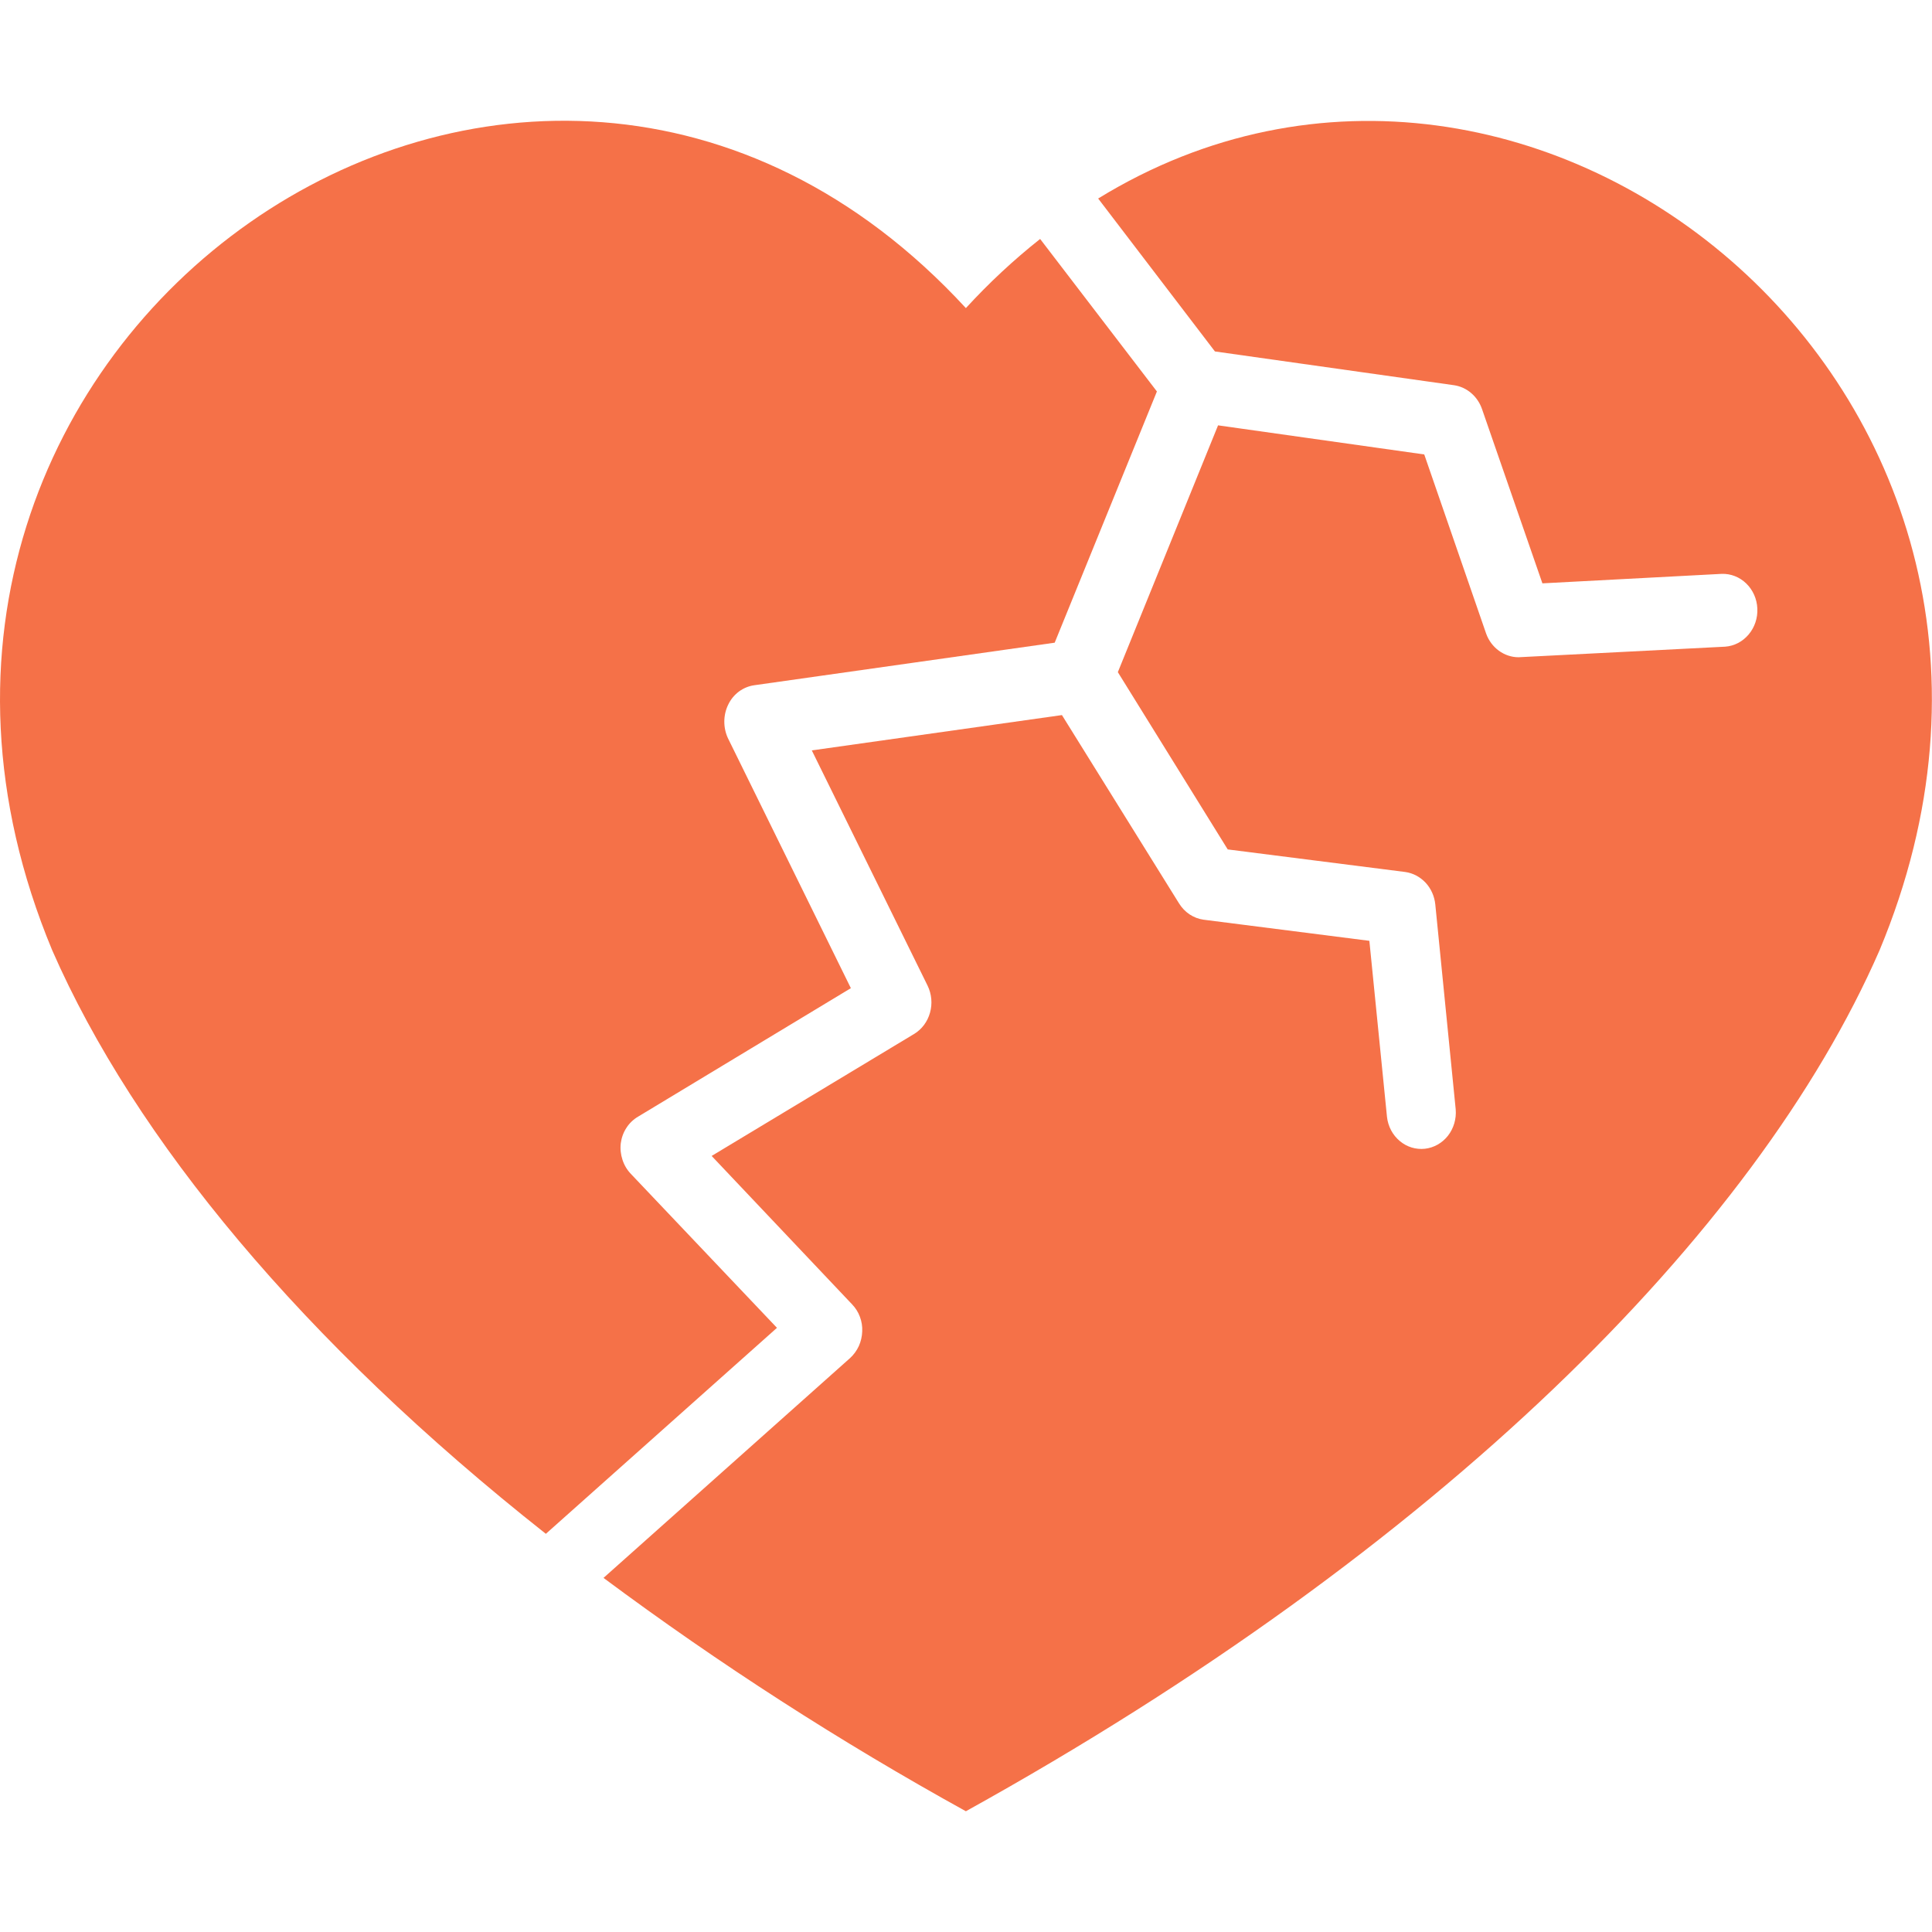
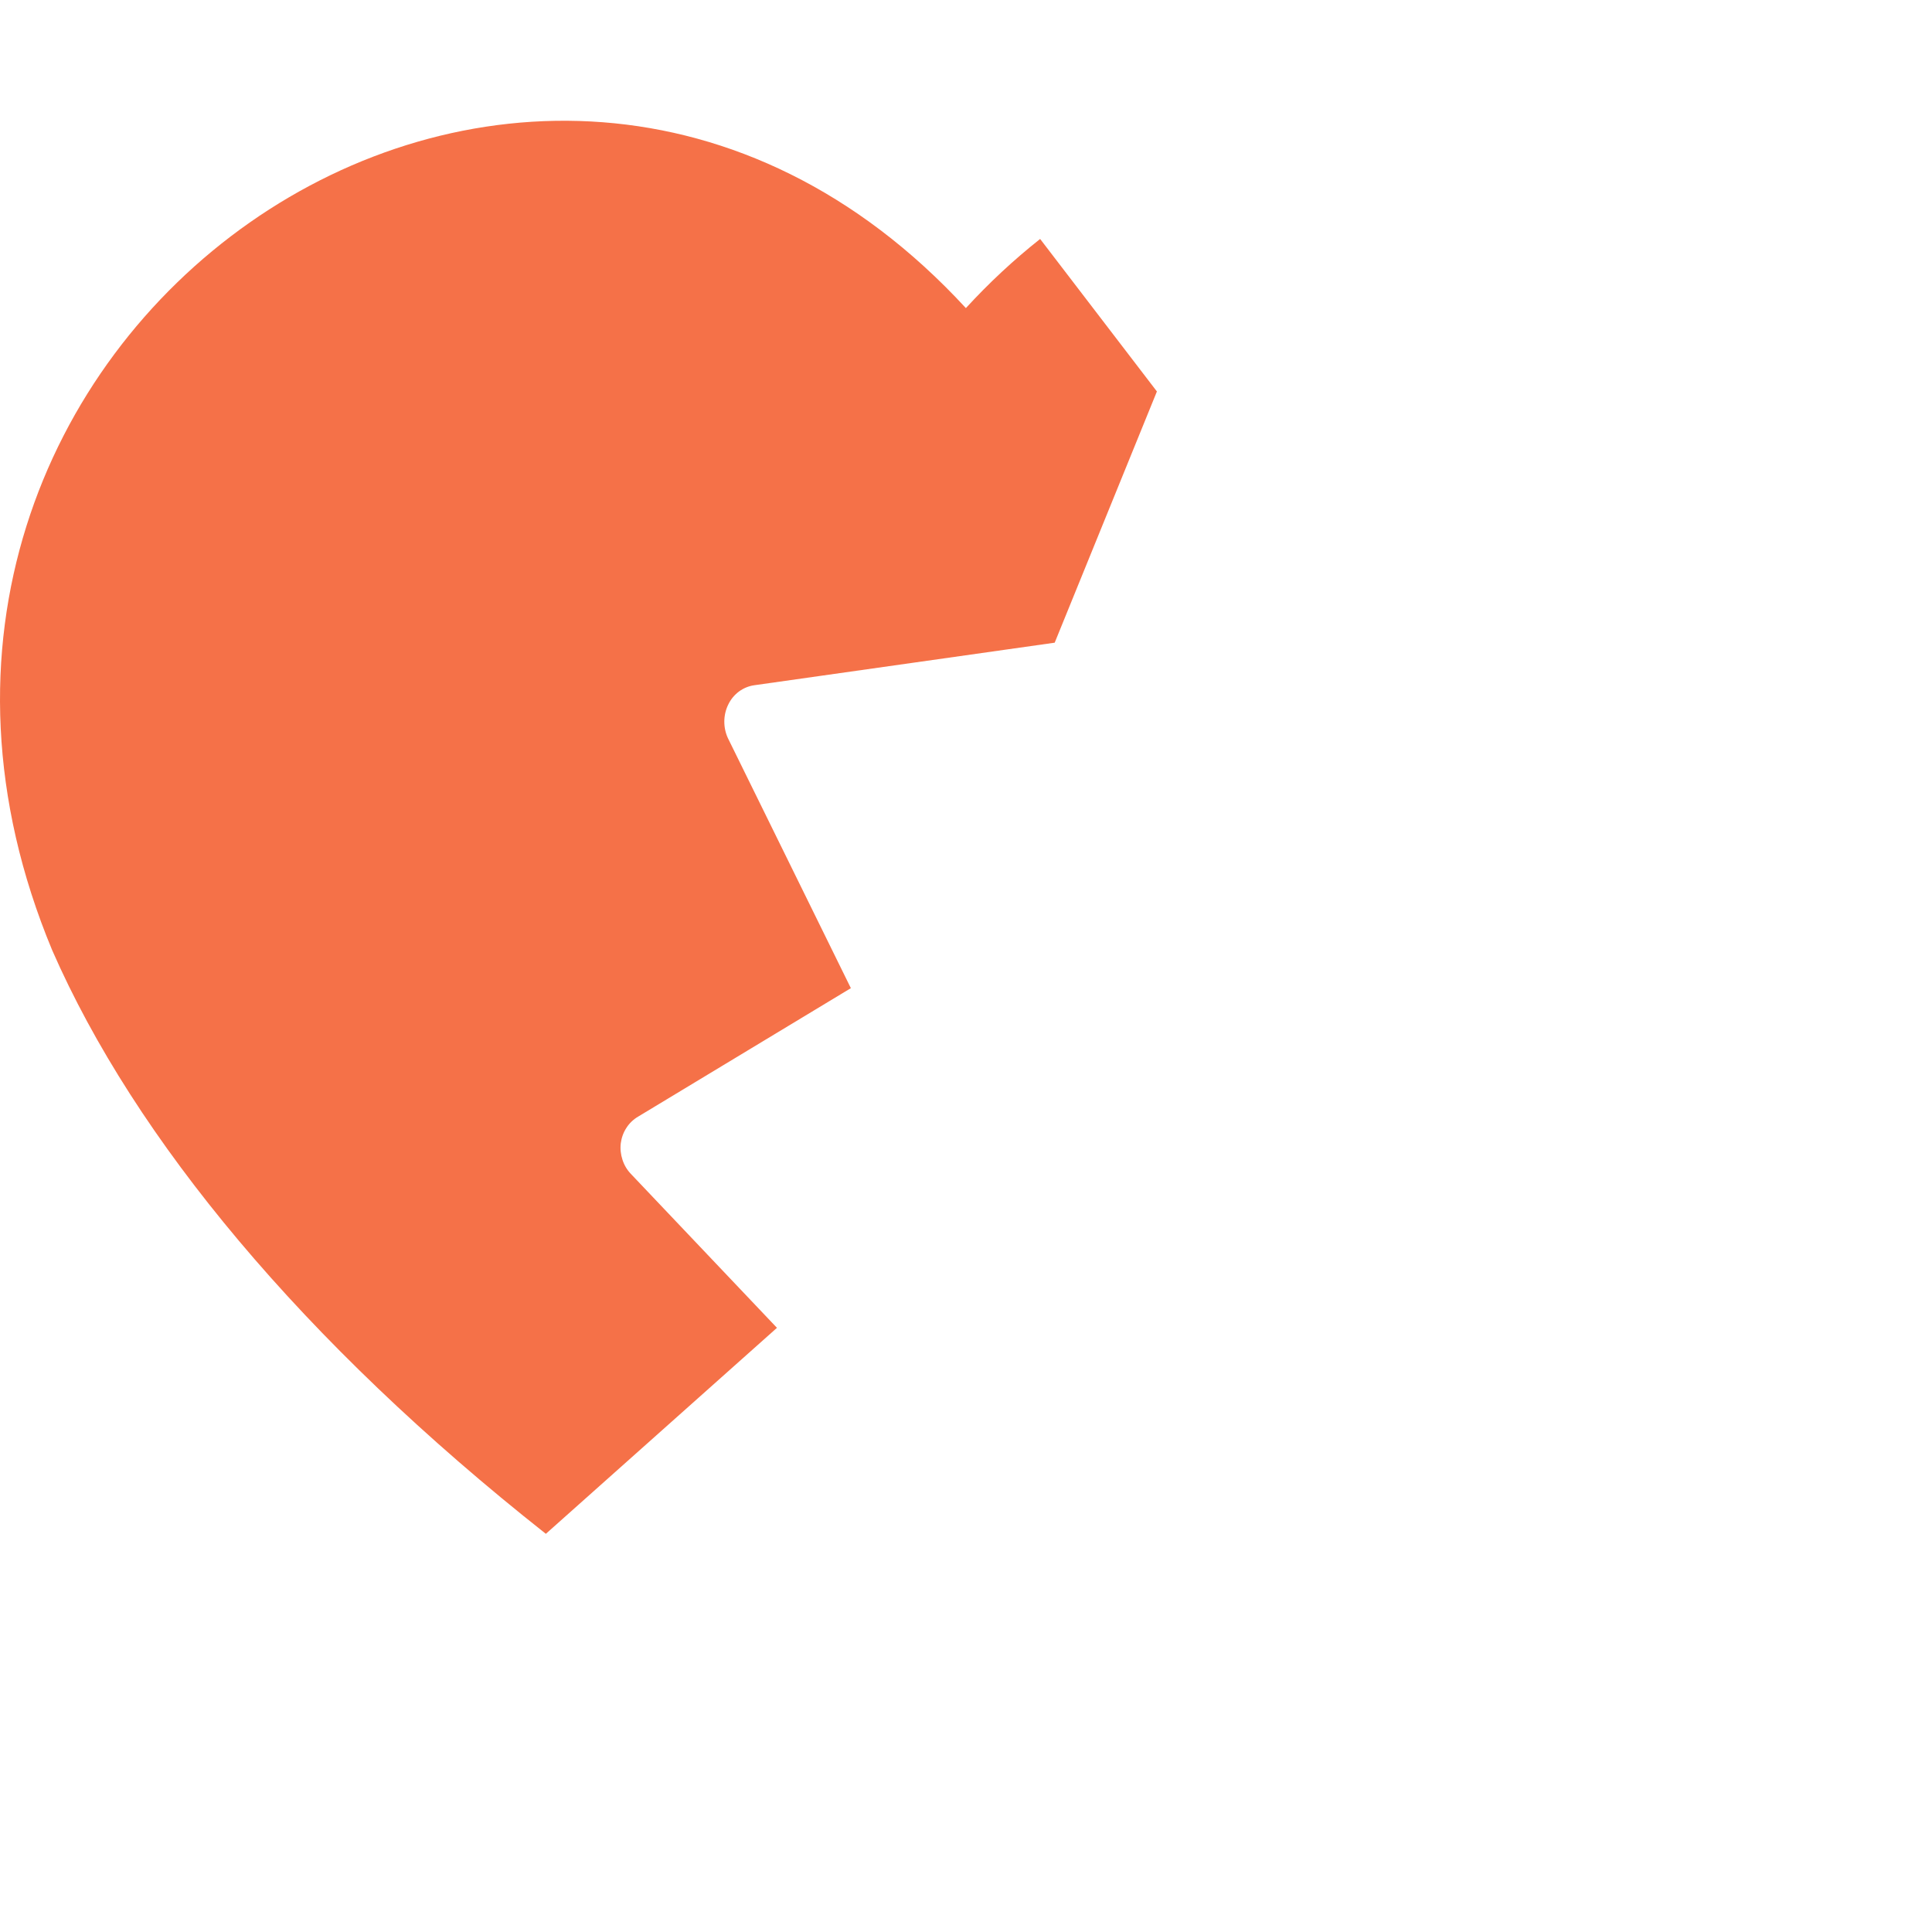
<svg xmlns="http://www.w3.org/2000/svg" width="32" height="32" viewBox="0 0 32 32" fill="none">
  <path d="M10.448 19.442C10.386 19.377 10.338 19.297 10.31 19.209C10.281 19.121 10.271 19.028 10.282 18.936C10.294 18.844 10.326 18.756 10.376 18.68C10.425 18.603 10.492 18.54 10.569 18.495L14.093 16.367L12.056 12.225C12.016 12.138 11.996 12.043 11.997 11.946C11.998 11.85 12.02 11.755 12.062 11.67C12.103 11.584 12.164 11.51 12.239 11.454C12.314 11.399 12.4 11.363 12.491 11.35L17.469 10.645L19.162 6.484L17.228 3.958C16.79 4.304 16.379 4.688 15.998 5.103C8.743 -2.771 -3.335 5.652 0.865 15.74C2.232 18.863 5.019 22.228 9.041 25.405L12.869 21.993L10.448 19.442Z" fill="#F57148" />
-   <path d="M18.189 3.288L20.123 5.821L24.088 6.381C24.191 6.397 24.288 6.442 24.368 6.511C24.449 6.58 24.51 6.671 24.546 6.773L25.547 9.662L28.517 9.505C28.667 9.5 28.813 9.557 28.923 9.664C29.034 9.771 29.1 9.92 29.107 10.078C29.115 10.236 29.063 10.391 28.963 10.509C28.863 10.628 28.724 10.7 28.574 10.711C28.54 10.711 25.187 10.886 25.152 10.886C25.036 10.886 24.922 10.848 24.826 10.778C24.73 10.708 24.656 10.609 24.615 10.494L23.59 7.527L20.175 7.045L18.515 11.133L20.335 14.069L23.276 14.443C23.404 14.461 23.522 14.524 23.613 14.621C23.703 14.718 23.759 14.845 23.773 14.98L24.111 18.375C24.124 18.532 24.078 18.689 23.983 18.811C23.887 18.933 23.75 19.01 23.601 19.027C23.452 19.043 23.302 18.998 23.185 18.899C23.067 18.801 22.991 18.658 22.973 18.501L22.681 15.583L19.934 15.233C19.852 15.222 19.773 15.191 19.703 15.145C19.633 15.098 19.573 15.035 19.528 14.962L17.589 11.844L13.446 12.429L15.363 16.324C15.431 16.463 15.446 16.623 15.404 16.773C15.363 16.922 15.268 17.049 15.14 17.126L11.787 19.146L14.116 21.607C14.171 21.665 14.215 21.734 14.243 21.811C14.272 21.888 14.285 21.97 14.281 22.053C14.278 22.137 14.259 22.219 14.225 22.295C14.19 22.37 14.141 22.438 14.081 22.493L9.996 26.135C11.914 27.561 13.919 28.852 15.998 30C23.819 25.665 29.083 20.431 31.131 15.74C34.936 6.617 25.416 -1.15 18.189 3.288Z" fill="#F57148" />
</svg>